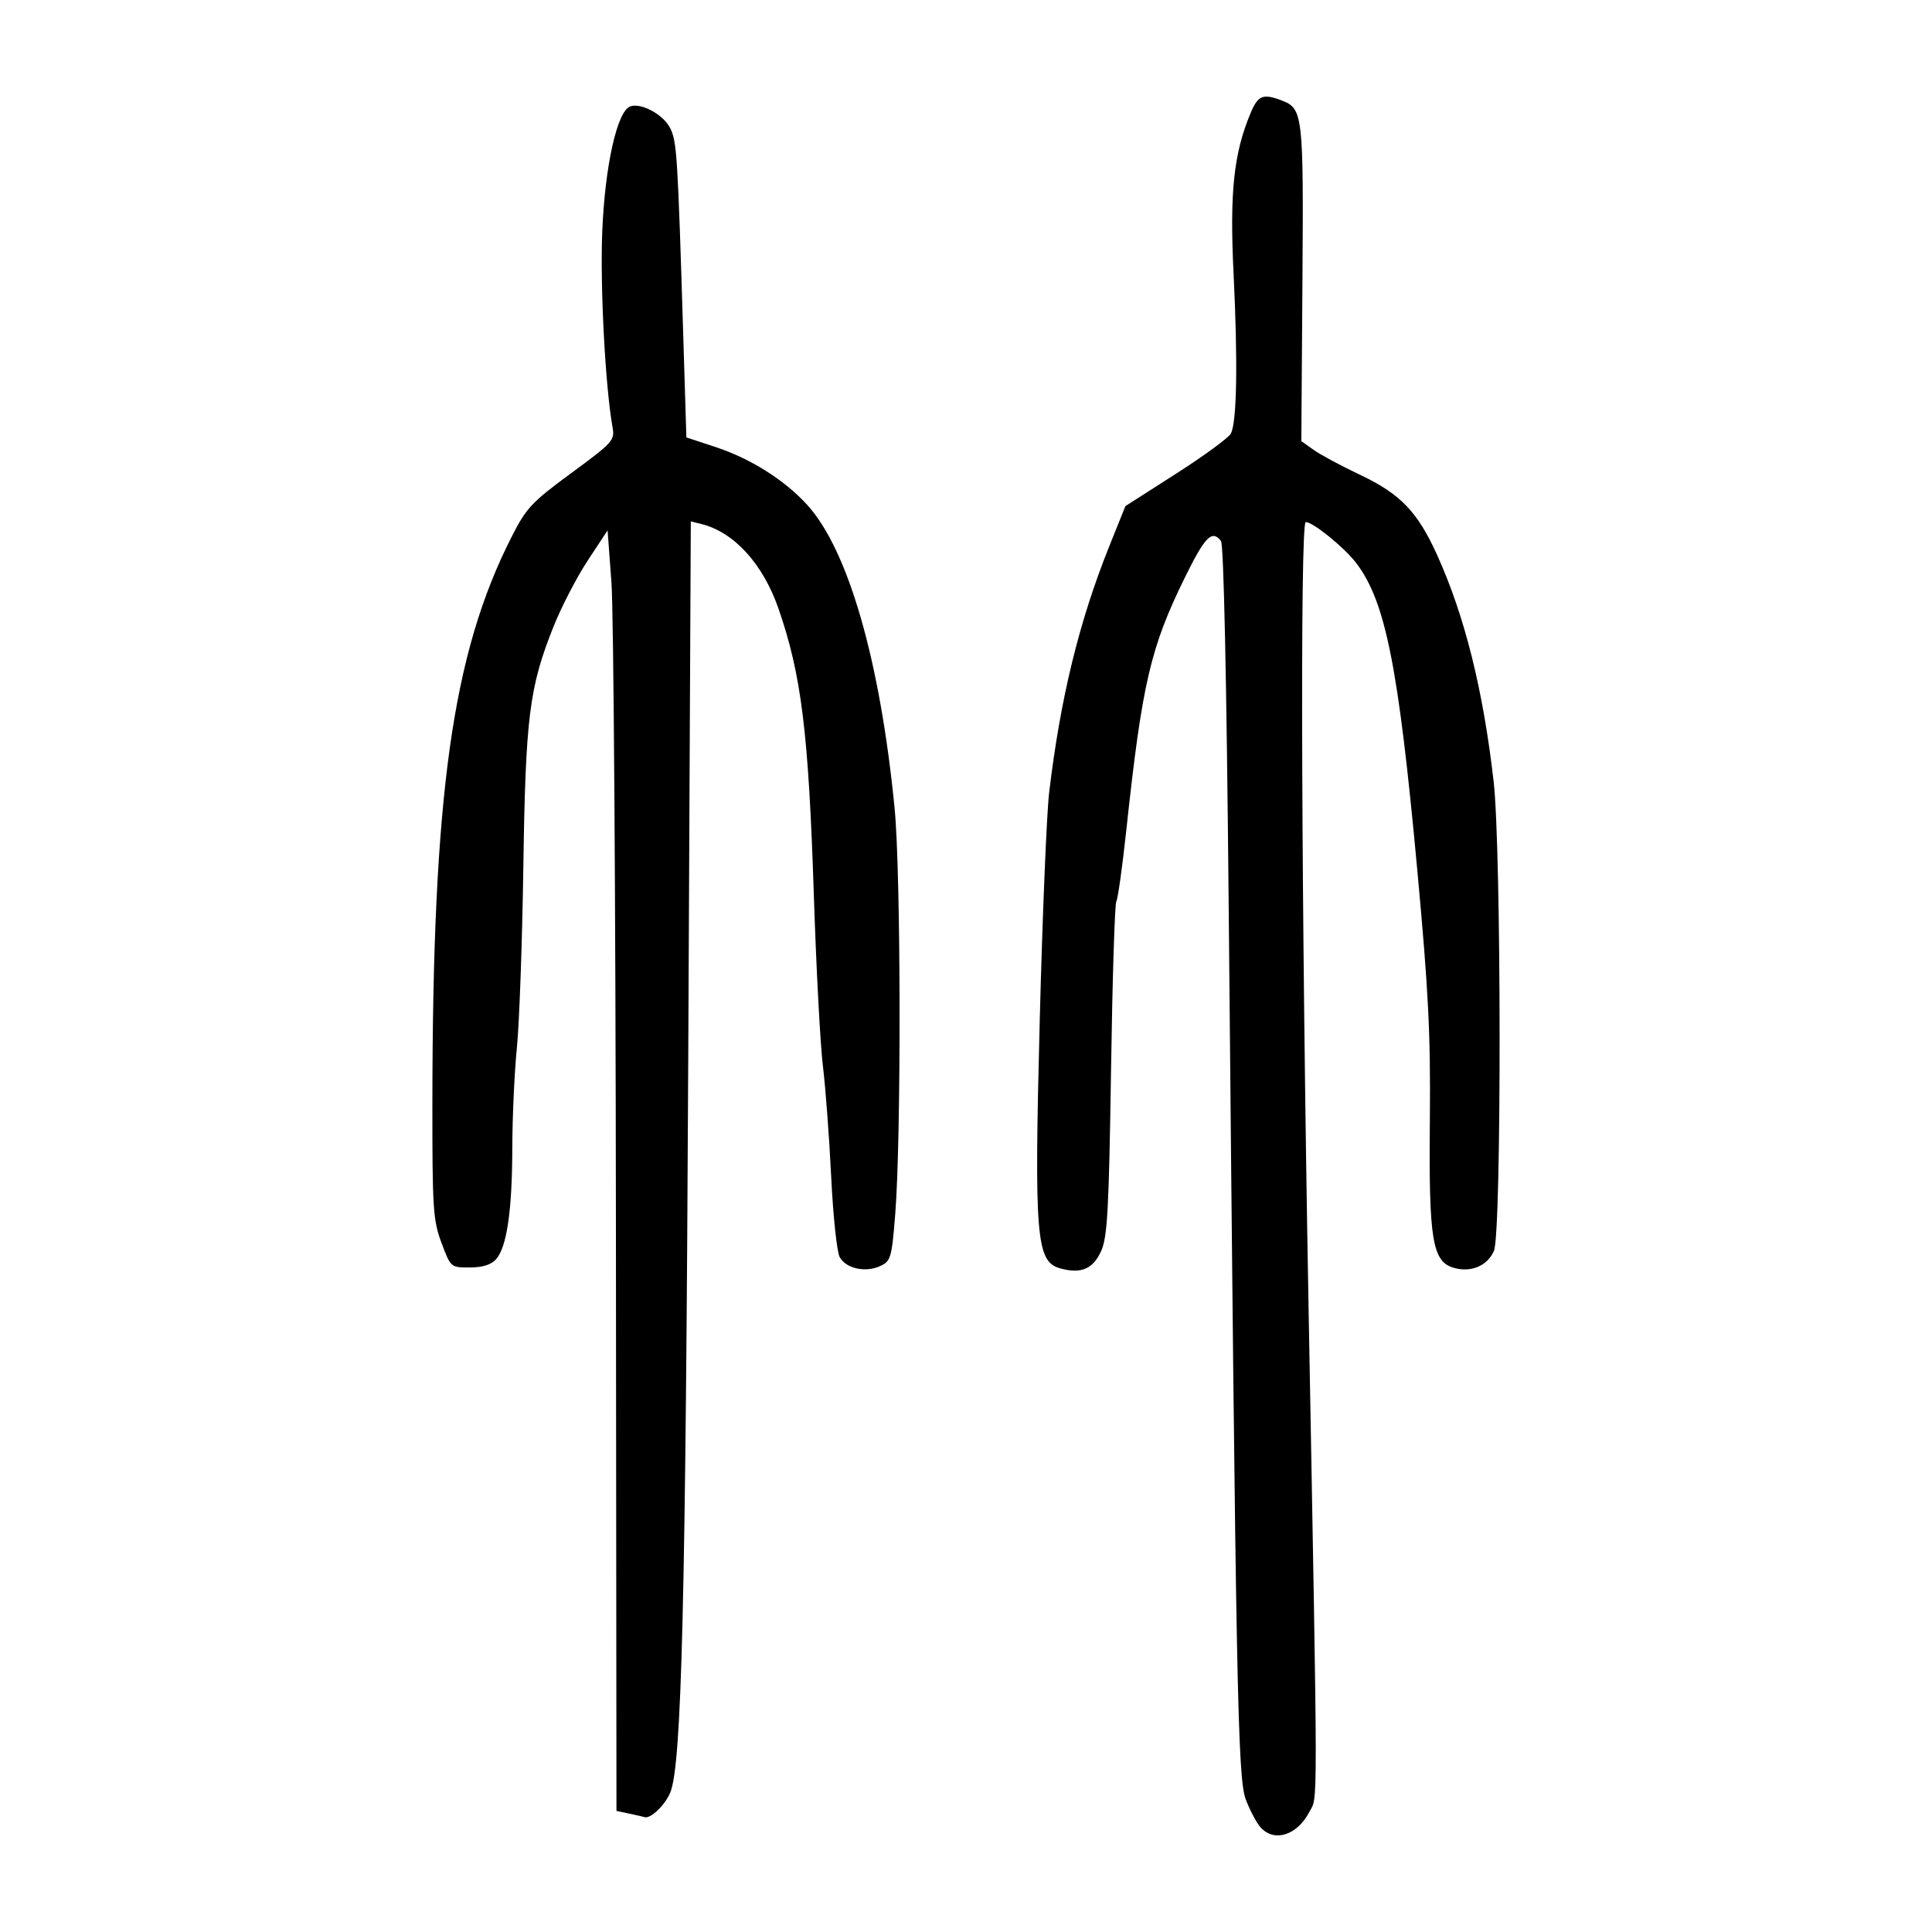
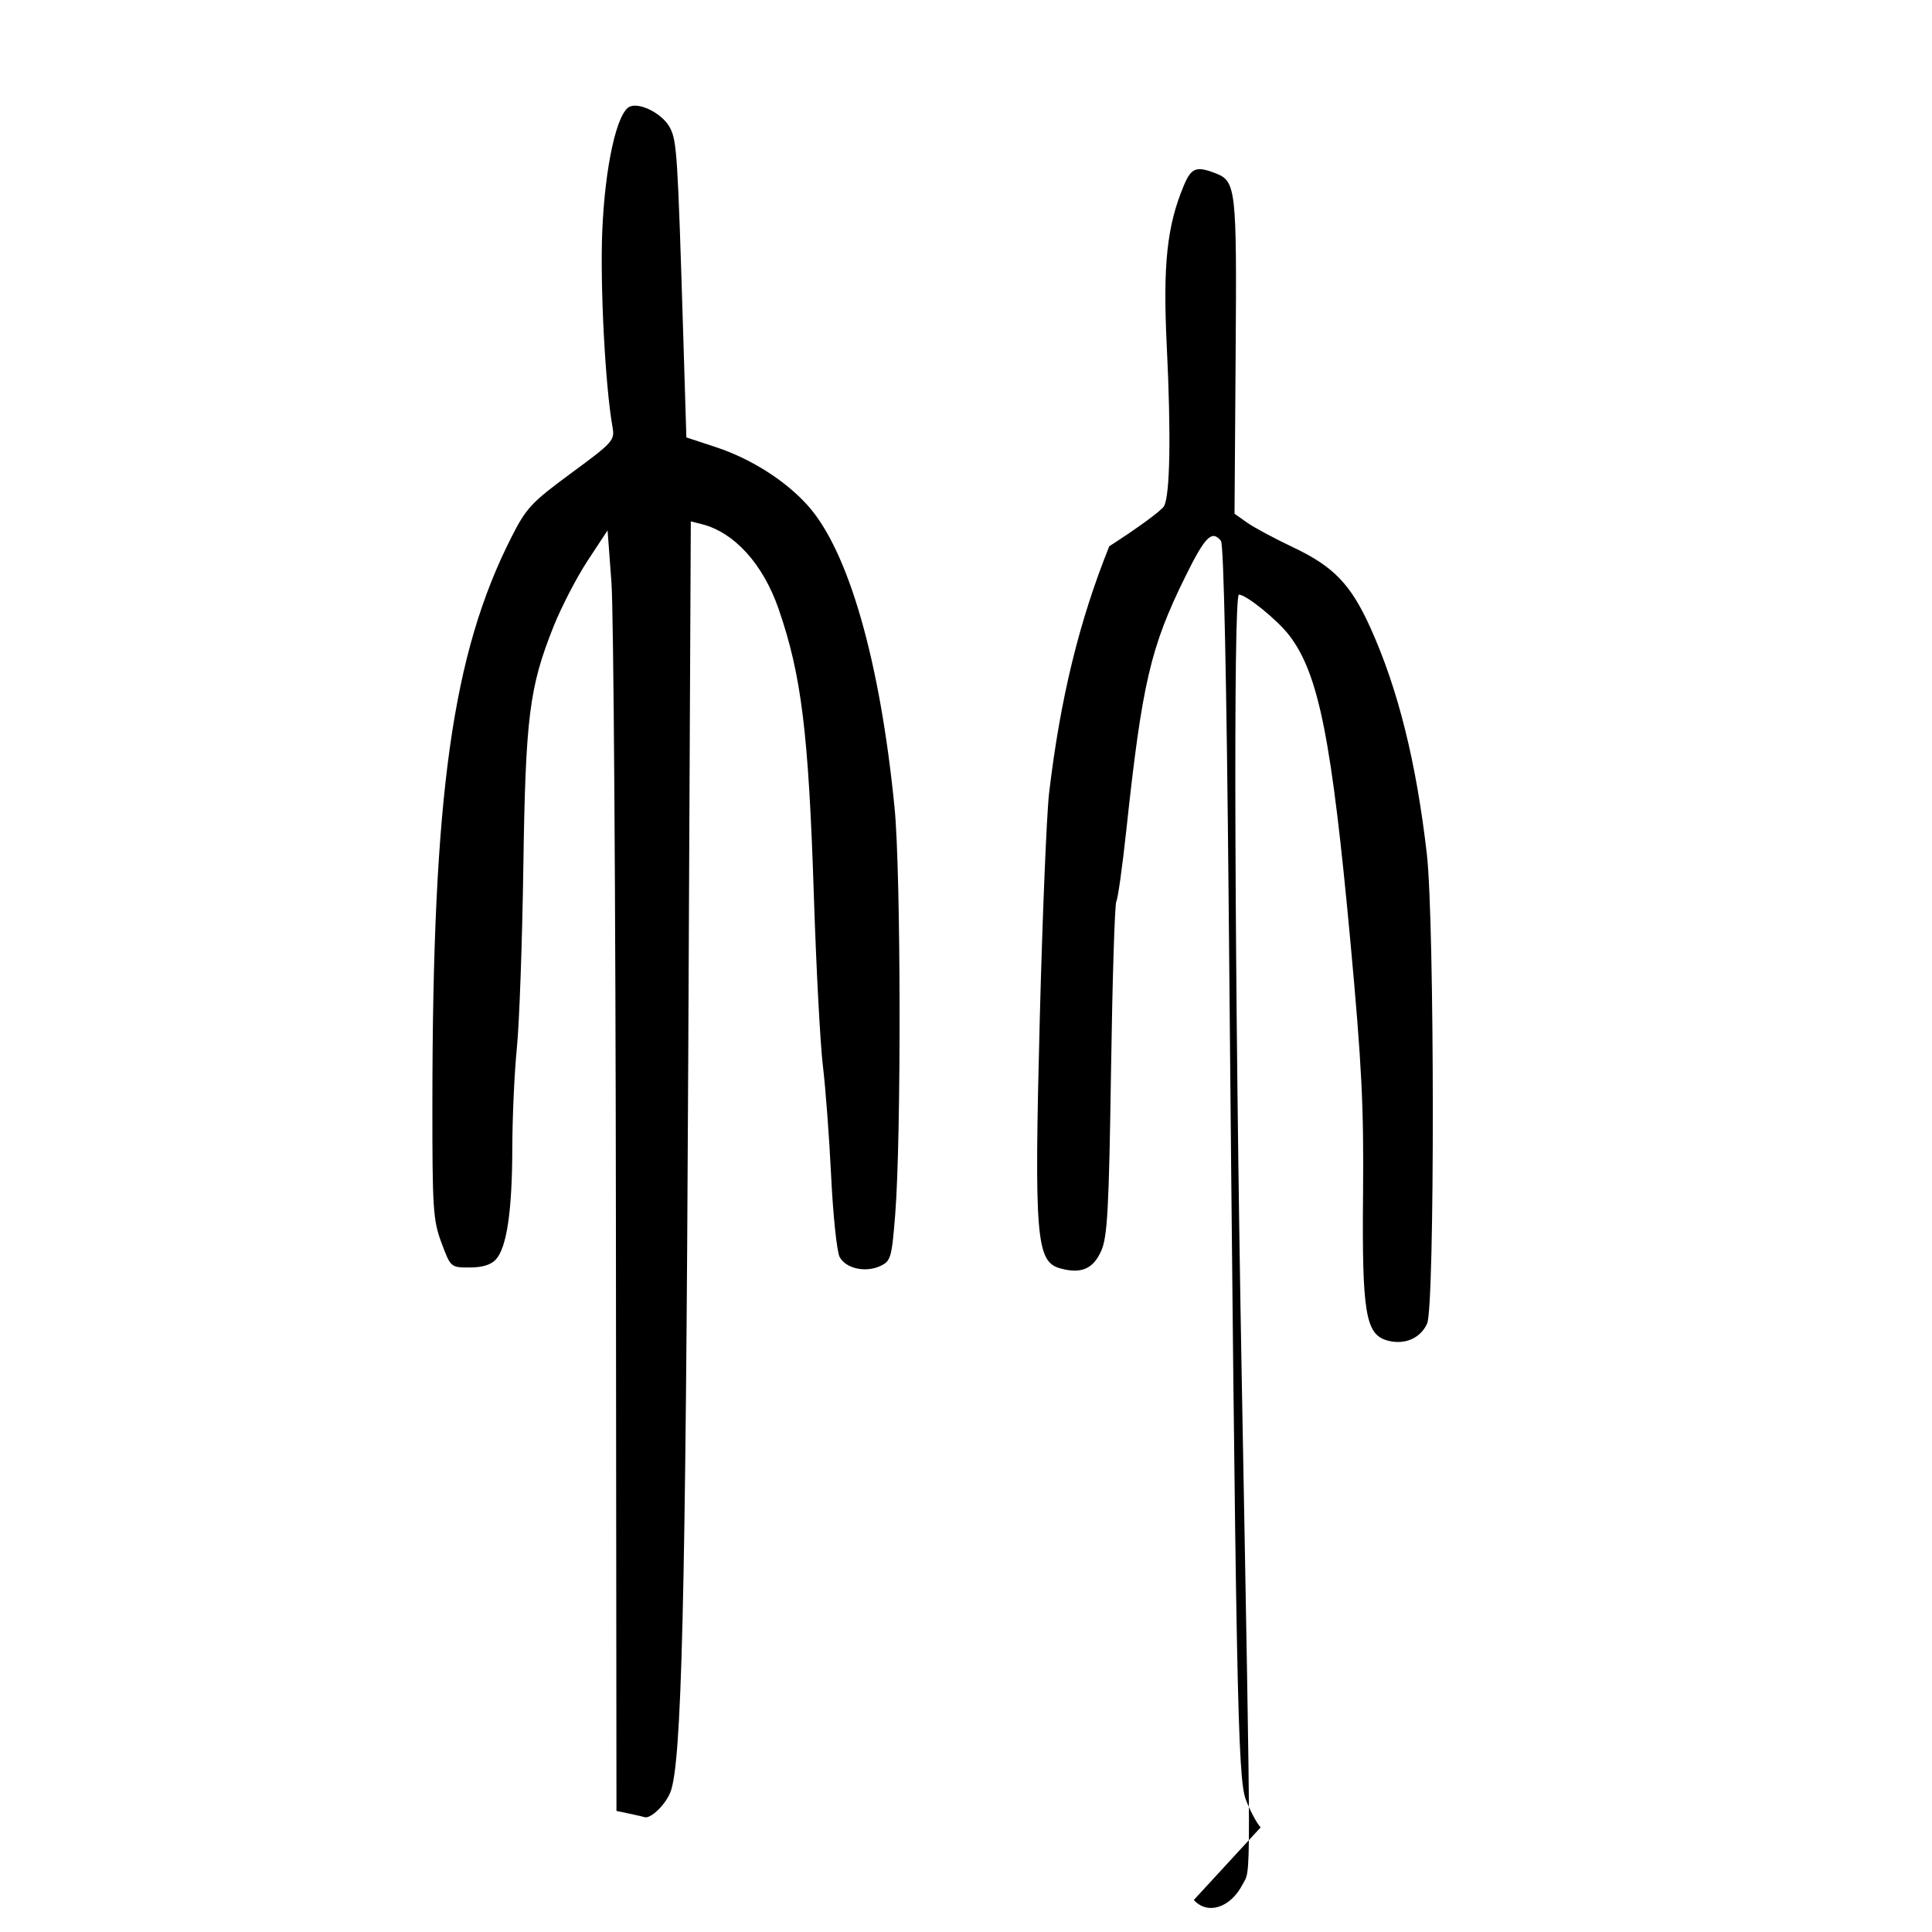
<svg xmlns="http://www.w3.org/2000/svg" viewBox="0 0 300 300" height="300" width="300" id="svg861" version="1.1">
  <defs id="defs865" />
-   <path id="path871" d="m 195.748,283.761 c -0.617,-0.682 -1.649,-2.62 -2.293,-4.306 -1.28,-3.352 -1.536,-16.718 -2.668,-139.136 -0.322,-34.792 -0.767,-55.782 -1.195,-56.323 -1.396,-1.762 -2.457,-0.703 -5.523,5.512 -5.434,11.015 -6.717,16.53 -9.181,39.443 -0.611,5.684 -1.308,10.644 -1.548,11.023 -0.24,0.379 -0.609,12.16 -0.819,26.18 -0.324,21.551 -0.558,25.887 -1.513,28.051 -1.257,2.847 -3.121,3.647 -6.388,2.744 -3.734,-1.033 -4.042,-4.794 -3.164,-38.717 0.416,-16.104 1.07,-31.916 1.452,-35.137 1.742,-14.671 4.658,-26.621 9.338,-38.272 l 2.505,-6.236 7.867,-5.033 c 4.327,-2.768 8.156,-5.572 8.508,-6.231 0.935,-1.748 1.094,-11.102 0.422,-24.837 -0.62,-12.664 0.024,-18.706 2.661,-24.975 1.136,-2.701 1.912,-3.015 4.771,-1.928 3.355,1.276 3.445,2.058 3.26,28.37 l -0.172,24.548 1.944,1.376 c 1.069,0.757 4.313,2.497 7.208,3.867 6.242,2.954 8.913,5.74 11.948,12.46 4.294,9.512 7.128,20.879 8.766,35.167 1.207,10.53 1.242,70.176 0.043,72.87 -1.022,2.296 -3.486,3.364 -6.13,2.657 -3.44,-0.92 -3.997,-4.249 -3.822,-22.821 0.127,-13.469 -0.2,-20.013 -1.945,-38.926 -2.919,-31.639 -4.928,-41.741 -9.493,-47.729 -1.849,-2.425 -6.694,-6.355 -7.835,-6.355 -0.899,0 -0.683,60.329 0.435,121.601 1.478,81.014 1.47,76.116 0.124,78.693 -1.899,3.635 -5.432,4.755 -7.565,2.398 z m -97.957,-2.122 -2.067,-0.443 -0.086,-91.28 C 95.59,139.713 95.28,94.973 94.948,90.495 l -0.603,-8.142 -3.09,4.697 c -1.699,2.584 -4.08,7.178 -5.291,10.209 -3.786,9.48 -4.357,14.021 -4.701,37.406 -0.171,11.635 -0.623,24.255 -1.003,28.045 -0.381,3.789 -0.7,10.8 -0.71,15.58 -0.02,9.735 -0.854,15.406 -2.542,17.27 -0.76,0.84 -2.107,1.254 -4.079,1.254 -2.94,0 -2.946,-0.006 -4.371,-3.815 -1.309,-3.499 -1.427,-5.284 -1.418,-21.53 0.025,-48.112 3.069,-69.916 12.299,-88.1 2.286,-4.503 3.096,-5.369 9.28,-9.915 6.472,-4.757 6.759,-5.077 6.394,-7.123 -1.128,-6.331 -1.945,-21.9 -1.595,-30.39 0.42,-10.187 2.301,-18.63 4.322,-19.406 1.66,-0.637 5.111,1.208 6.2,3.314 1.064,2.057 1.19,4.042 2.06,32.428 l 0.48,15.648 4.56,1.502 c 5.444,1.793 10.755,5.155 14.245,9.019 6.355,7.034 11.284,24.177 13.529,47.059 0.979,9.976 1.042,51.13 0.096,63.032 -0.538,6.771 -0.683,7.278 -2.297,8.041 -2.295,1.085 -5.369,0.41 -6.333,-1.391 -0.429,-0.801 -1.021,-6.421 -1.316,-12.489 -0.295,-6.068 -0.873,-13.783 -1.283,-17.145 -0.411,-3.362 -1.044,-15.298 -1.408,-26.525 -0.819,-25.251 -1.93,-34.259 -5.489,-44.517 -2.407,-6.937 -6.88,-11.859 -11.928,-13.126 l -1.689,-0.424 -0.395,82.9 c -0.407,85.259 -1.018,110.236 -2.804,114.511 -0.82,1.962 -3.1,4.125 -3.995,3.789 -0.12,-0.045 -1.148,-0.281 -2.284,-0.524 z" style="fill:#000000;stroke-width:0.689" />
+   <path id="path871" d="m 195.748,283.761 c -0.617,-0.682 -1.649,-2.62 -2.293,-4.306 -1.28,-3.352 -1.536,-16.718 -2.668,-139.136 -0.322,-34.792 -0.767,-55.782 -1.195,-56.323 -1.396,-1.762 -2.457,-0.703 -5.523,5.512 -5.434,11.015 -6.717,16.53 -9.181,39.443 -0.611,5.684 -1.308,10.644 -1.548,11.023 -0.24,0.379 -0.609,12.16 -0.819,26.18 -0.324,21.551 -0.558,25.887 -1.513,28.051 -1.257,2.847 -3.121,3.647 -6.388,2.744 -3.734,-1.033 -4.042,-4.794 -3.164,-38.717 0.416,-16.104 1.07,-31.916 1.452,-35.137 1.742,-14.671 4.658,-26.621 9.338,-38.272 c 4.327,-2.768 8.156,-5.572 8.508,-6.231 0.935,-1.748 1.094,-11.102 0.422,-24.837 -0.62,-12.664 0.024,-18.706 2.661,-24.975 1.136,-2.701 1.912,-3.015 4.771,-1.928 3.355,1.276 3.445,2.058 3.26,28.37 l -0.172,24.548 1.944,1.376 c 1.069,0.757 4.313,2.497 7.208,3.867 6.242,2.954 8.913,5.74 11.948,12.46 4.294,9.512 7.128,20.879 8.766,35.167 1.207,10.53 1.242,70.176 0.043,72.87 -1.022,2.296 -3.486,3.364 -6.13,2.657 -3.44,-0.92 -3.997,-4.249 -3.822,-22.821 0.127,-13.469 -0.2,-20.013 -1.945,-38.926 -2.919,-31.639 -4.928,-41.741 -9.493,-47.729 -1.849,-2.425 -6.694,-6.355 -7.835,-6.355 -0.899,0 -0.683,60.329 0.435,121.601 1.478,81.014 1.47,76.116 0.124,78.693 -1.899,3.635 -5.432,4.755 -7.565,2.398 z m -97.957,-2.122 -2.067,-0.443 -0.086,-91.28 C 95.59,139.713 95.28,94.973 94.948,90.495 l -0.603,-8.142 -3.09,4.697 c -1.699,2.584 -4.08,7.178 -5.291,10.209 -3.786,9.48 -4.357,14.021 -4.701,37.406 -0.171,11.635 -0.623,24.255 -1.003,28.045 -0.381,3.789 -0.7,10.8 -0.71,15.58 -0.02,9.735 -0.854,15.406 -2.542,17.27 -0.76,0.84 -2.107,1.254 -4.079,1.254 -2.94,0 -2.946,-0.006 -4.371,-3.815 -1.309,-3.499 -1.427,-5.284 -1.418,-21.53 0.025,-48.112 3.069,-69.916 12.299,-88.1 2.286,-4.503 3.096,-5.369 9.28,-9.915 6.472,-4.757 6.759,-5.077 6.394,-7.123 -1.128,-6.331 -1.945,-21.9 -1.595,-30.39 0.42,-10.187 2.301,-18.63 4.322,-19.406 1.66,-0.637 5.111,1.208 6.2,3.314 1.064,2.057 1.19,4.042 2.06,32.428 l 0.48,15.648 4.56,1.502 c 5.444,1.793 10.755,5.155 14.245,9.019 6.355,7.034 11.284,24.177 13.529,47.059 0.979,9.976 1.042,51.13 0.096,63.032 -0.538,6.771 -0.683,7.278 -2.297,8.041 -2.295,1.085 -5.369,0.41 -6.333,-1.391 -0.429,-0.801 -1.021,-6.421 -1.316,-12.489 -0.295,-6.068 -0.873,-13.783 -1.283,-17.145 -0.411,-3.362 -1.044,-15.298 -1.408,-26.525 -0.819,-25.251 -1.93,-34.259 -5.489,-44.517 -2.407,-6.937 -6.88,-11.859 -11.928,-13.126 l -1.689,-0.424 -0.395,82.9 c -0.407,85.259 -1.018,110.236 -2.804,114.511 -0.82,1.962 -3.1,4.125 -3.995,3.789 -0.12,-0.045 -1.148,-0.281 -2.284,-0.524 z" style="fill:#000000;stroke-width:0.689" />
</svg>